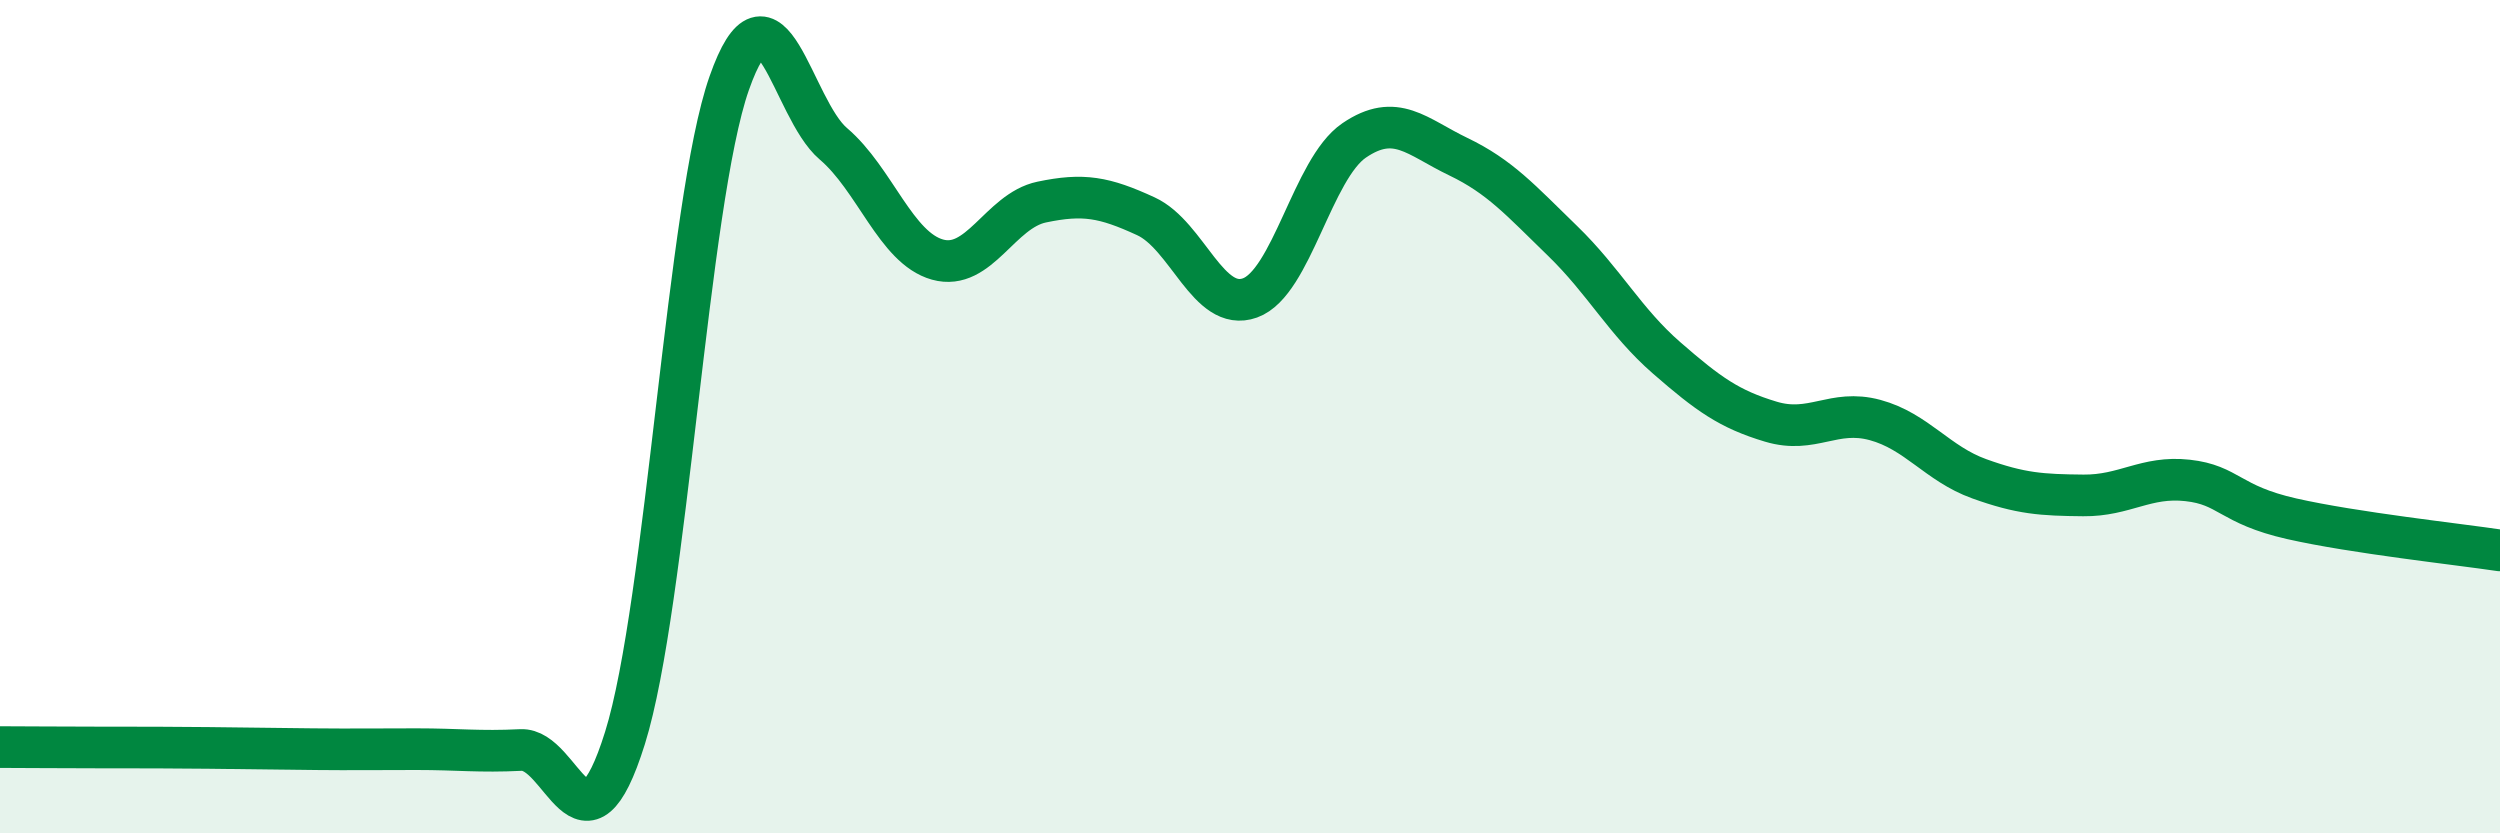
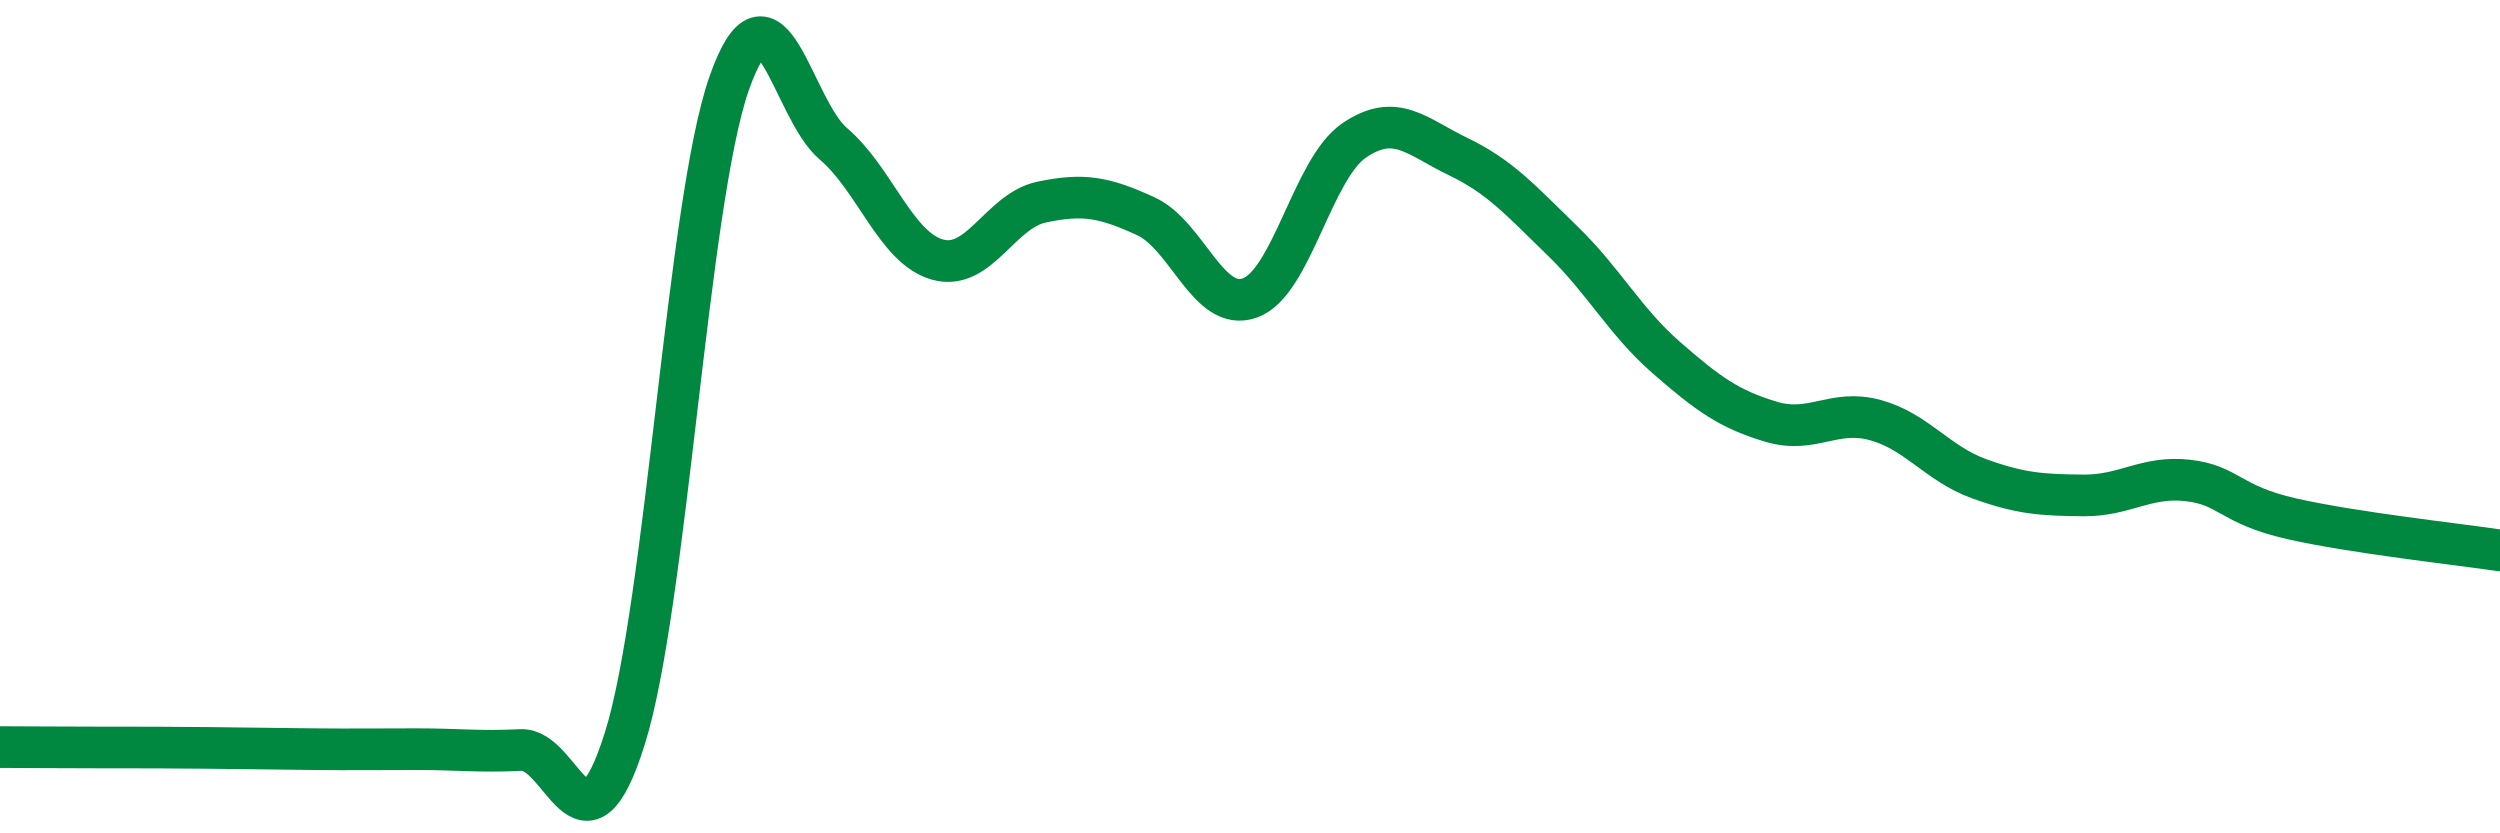
<svg xmlns="http://www.w3.org/2000/svg" width="60" height="20" viewBox="0 0 60 20">
-   <path d="M 0,17.93 C 0.5,17.93 1.5,17.94 2.5,17.94 C 3.5,17.94 4,17.94 5,17.95 C 6,17.96 6.5,17.97 7.5,17.98 C 8.5,17.99 9,17.98 10,17.98 C 11,17.98 11.5,18.05 12.5,18 C 13.5,17.95 14,20.91 15,17.71 C 16,14.51 16.5,4.85 17.5,2 C 18.5,-0.85 19,2.6 20,3.45 C 21,4.3 21.5,5.95 22.5,6.23 C 23.5,6.51 24,5.06 25,4.85 C 26,4.64 26.5,4.73 27.5,5.19 C 28.5,5.65 29,7.51 30,7.15 C 31,6.79 31.5,4.05 32.5,3.37 C 33.5,2.69 34,3.28 35,3.76 C 36,4.24 36.5,4.81 37.5,5.78 C 38.5,6.75 39,7.72 40,8.59 C 41,9.46 41.5,9.82 42.5,10.12 C 43.5,10.42 44,9.81 45,10.08 C 46,10.35 46.5,11.13 47.5,11.49 C 48.5,11.85 49,11.88 50,11.89 C 51,11.9 51.5,11.42 52.5,11.53 C 53.5,11.64 53.5,12.11 55,12.45 C 56.5,12.79 59,13.06 60,13.21L60 20L0 20Z" fill="#008740" opacity="0.1" stroke-linecap="round" stroke-linejoin="round" />
  <path d="M 0,17.93 C 0.5,17.93 1.5,17.94 2.5,17.94 C 3.5,17.94 4,17.94 5,17.95 C 6,17.96 6.5,17.97 7.5,17.98 C 8.5,17.99 9,17.98 10,17.98 C 11,17.98 11.5,18.05 12.5,18 C 13.5,17.95 14,20.91 15,17.71 C 16,14.51 16.5,4.85 17.5,2 C 18.5,-0.85 19,2.6 20,3.45 C 21,4.3 21.5,5.95 22.5,6.23 C 23.5,6.51 24,5.06 25,4.85 C 26,4.64 26.5,4.73 27.5,5.19 C 28.5,5.65 29,7.51 30,7.15 C 31,6.79 31.5,4.05 32.5,3.37 C 33.5,2.69 34,3.28 35,3.76 C 36,4.24 36.5,4.81 37.5,5.78 C 38.5,6.75 39,7.72 40,8.59 C 41,9.46 41.5,9.82 42.5,10.12 C 43.5,10.42 44,9.81 45,10.08 C 46,10.35 46.5,11.13 47.5,11.49 C 48.5,11.85 49,11.88 50,11.89 C 51,11.9 51.5,11.42 52.5,11.53 C 53.5,11.64 53.5,12.11 55,12.45 C 56.5,12.79 59,13.06 60,13.21" stroke="#008740" stroke-width="1" fill="none" stroke-linecap="round" stroke-linejoin="round" />
</svg>